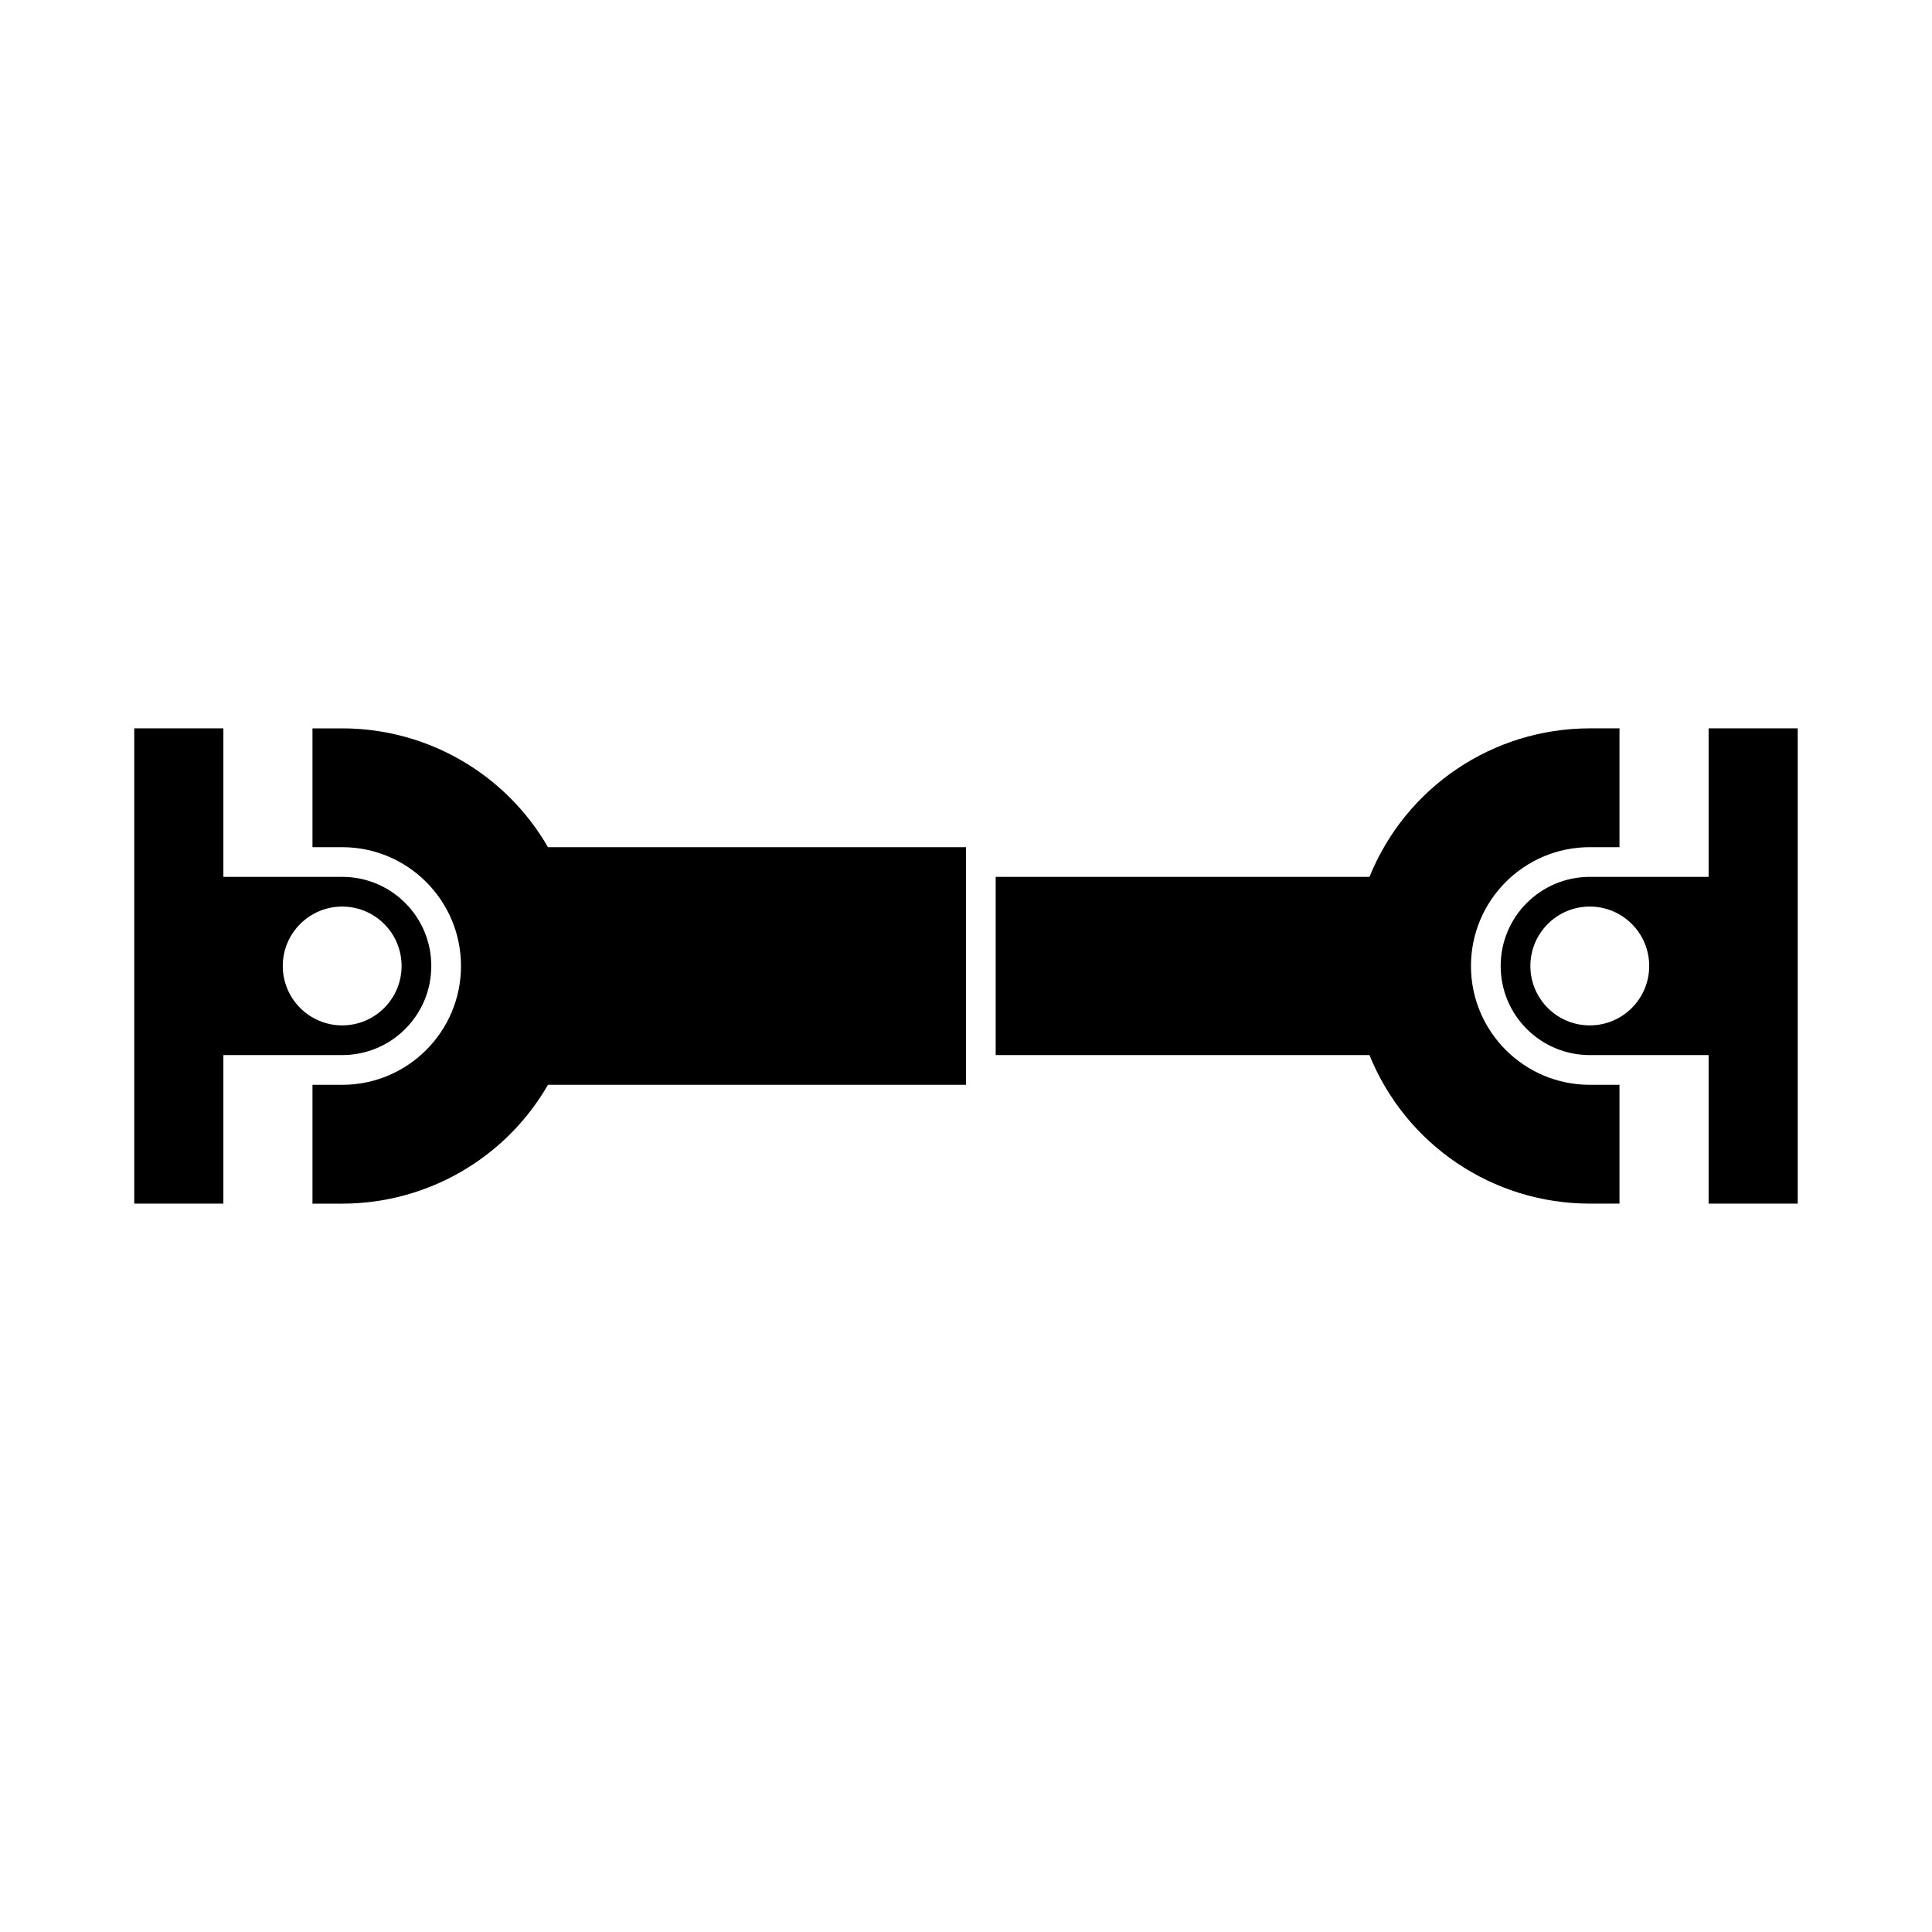
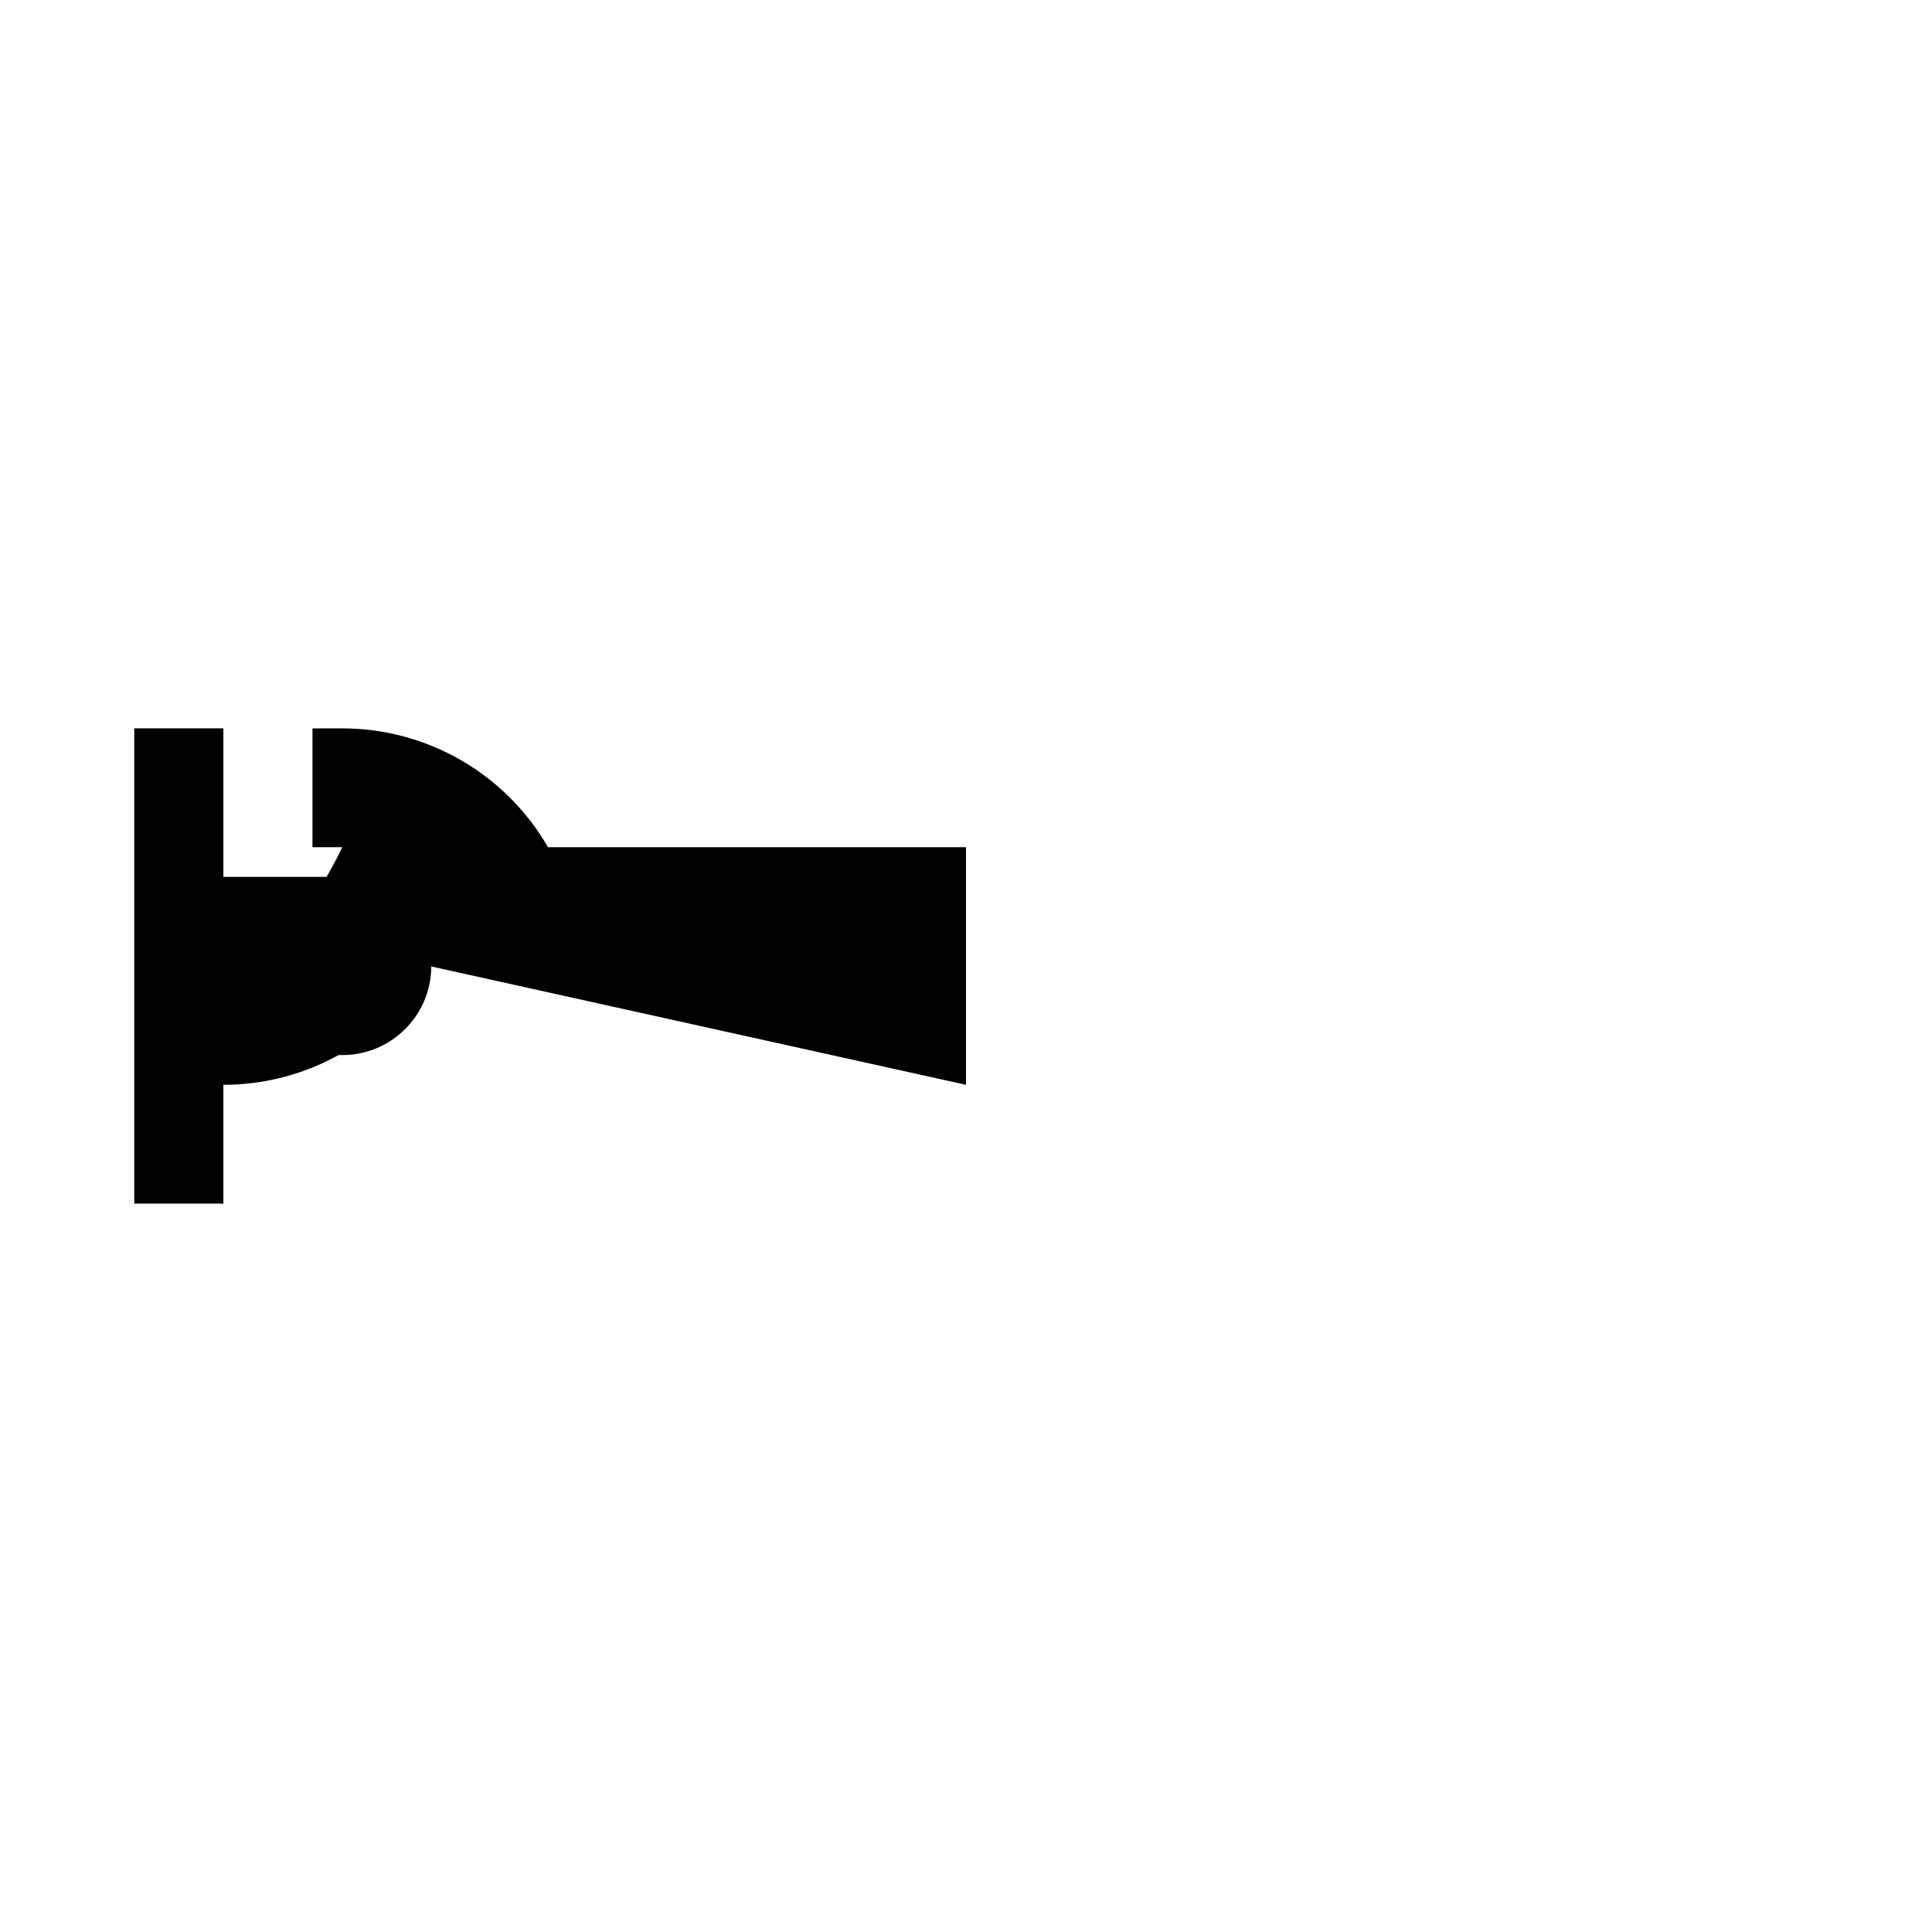
<svg xmlns="http://www.w3.org/2000/svg" fill="#000000" width="800px" height="800px" version="1.1" viewBox="144 144 512 512">
  <g>
    <path d="m179.58 337.02v125.95h23.617v-39.363h31.488c13.051 0 23.613-10.562 23.613-23.613 0-13.055-10.562-23.617-23.613-23.617h-31.488v-39.359zm55.105 47.23c8.688 0 15.742 7.055 15.742 15.746 0 8.688-7.055 15.742-15.742 15.742-8.691 0-15.746-7.055-15.746-15.742 0-8.691 7.055-15.746 15.746-15.746z" />
-     <path d="m400 431.49v-62.977h-110.78c-11.242-19.492-32.039-31.488-54.535-31.488h-7.875v31.488h7.871c17.383 0 31.488 14.105 31.488 31.488s-14.105 31.488-31.488 31.488h-7.871v31.488h7.871c22.5 0 43.297-11.996 54.539-31.488z" />
-     <path d="m596.8 337.02v39.359h-31.488c-13.039 0-23.617 10.562-23.617 23.617 0 13.051 10.578 23.613 23.617 23.613h31.488v39.363h23.613v-125.95zm-31.488 47.23c8.703 0 15.742 7.055 15.742 15.746 0 8.688-7.039 15.742-15.742 15.742-8.707 0-15.746-7.055-15.746-15.742 0-8.691 7.039-15.746 15.746-15.746z" />
-     <path d="m506.93 376.38h-99.062v47.23h99.062c9.617 23.789 32.715 39.363 58.379 39.363h7.871v-31.488h-7.871c-17.383 0-31.488-14.105-31.488-31.488s14.105-31.488 31.488-31.488h7.871v-31.488h-7.871c-25.664 0-48.758 15.57-58.379 39.359z" />
+     <path d="m400 431.49v-62.977h-110.78c-11.242-19.492-32.039-31.488-54.535-31.488h-7.875v31.488h7.871s-14.105 31.488-31.488 31.488h-7.871v31.488h7.871c22.5 0 43.297-11.996 54.539-31.488z" />
  </g>
</svg>